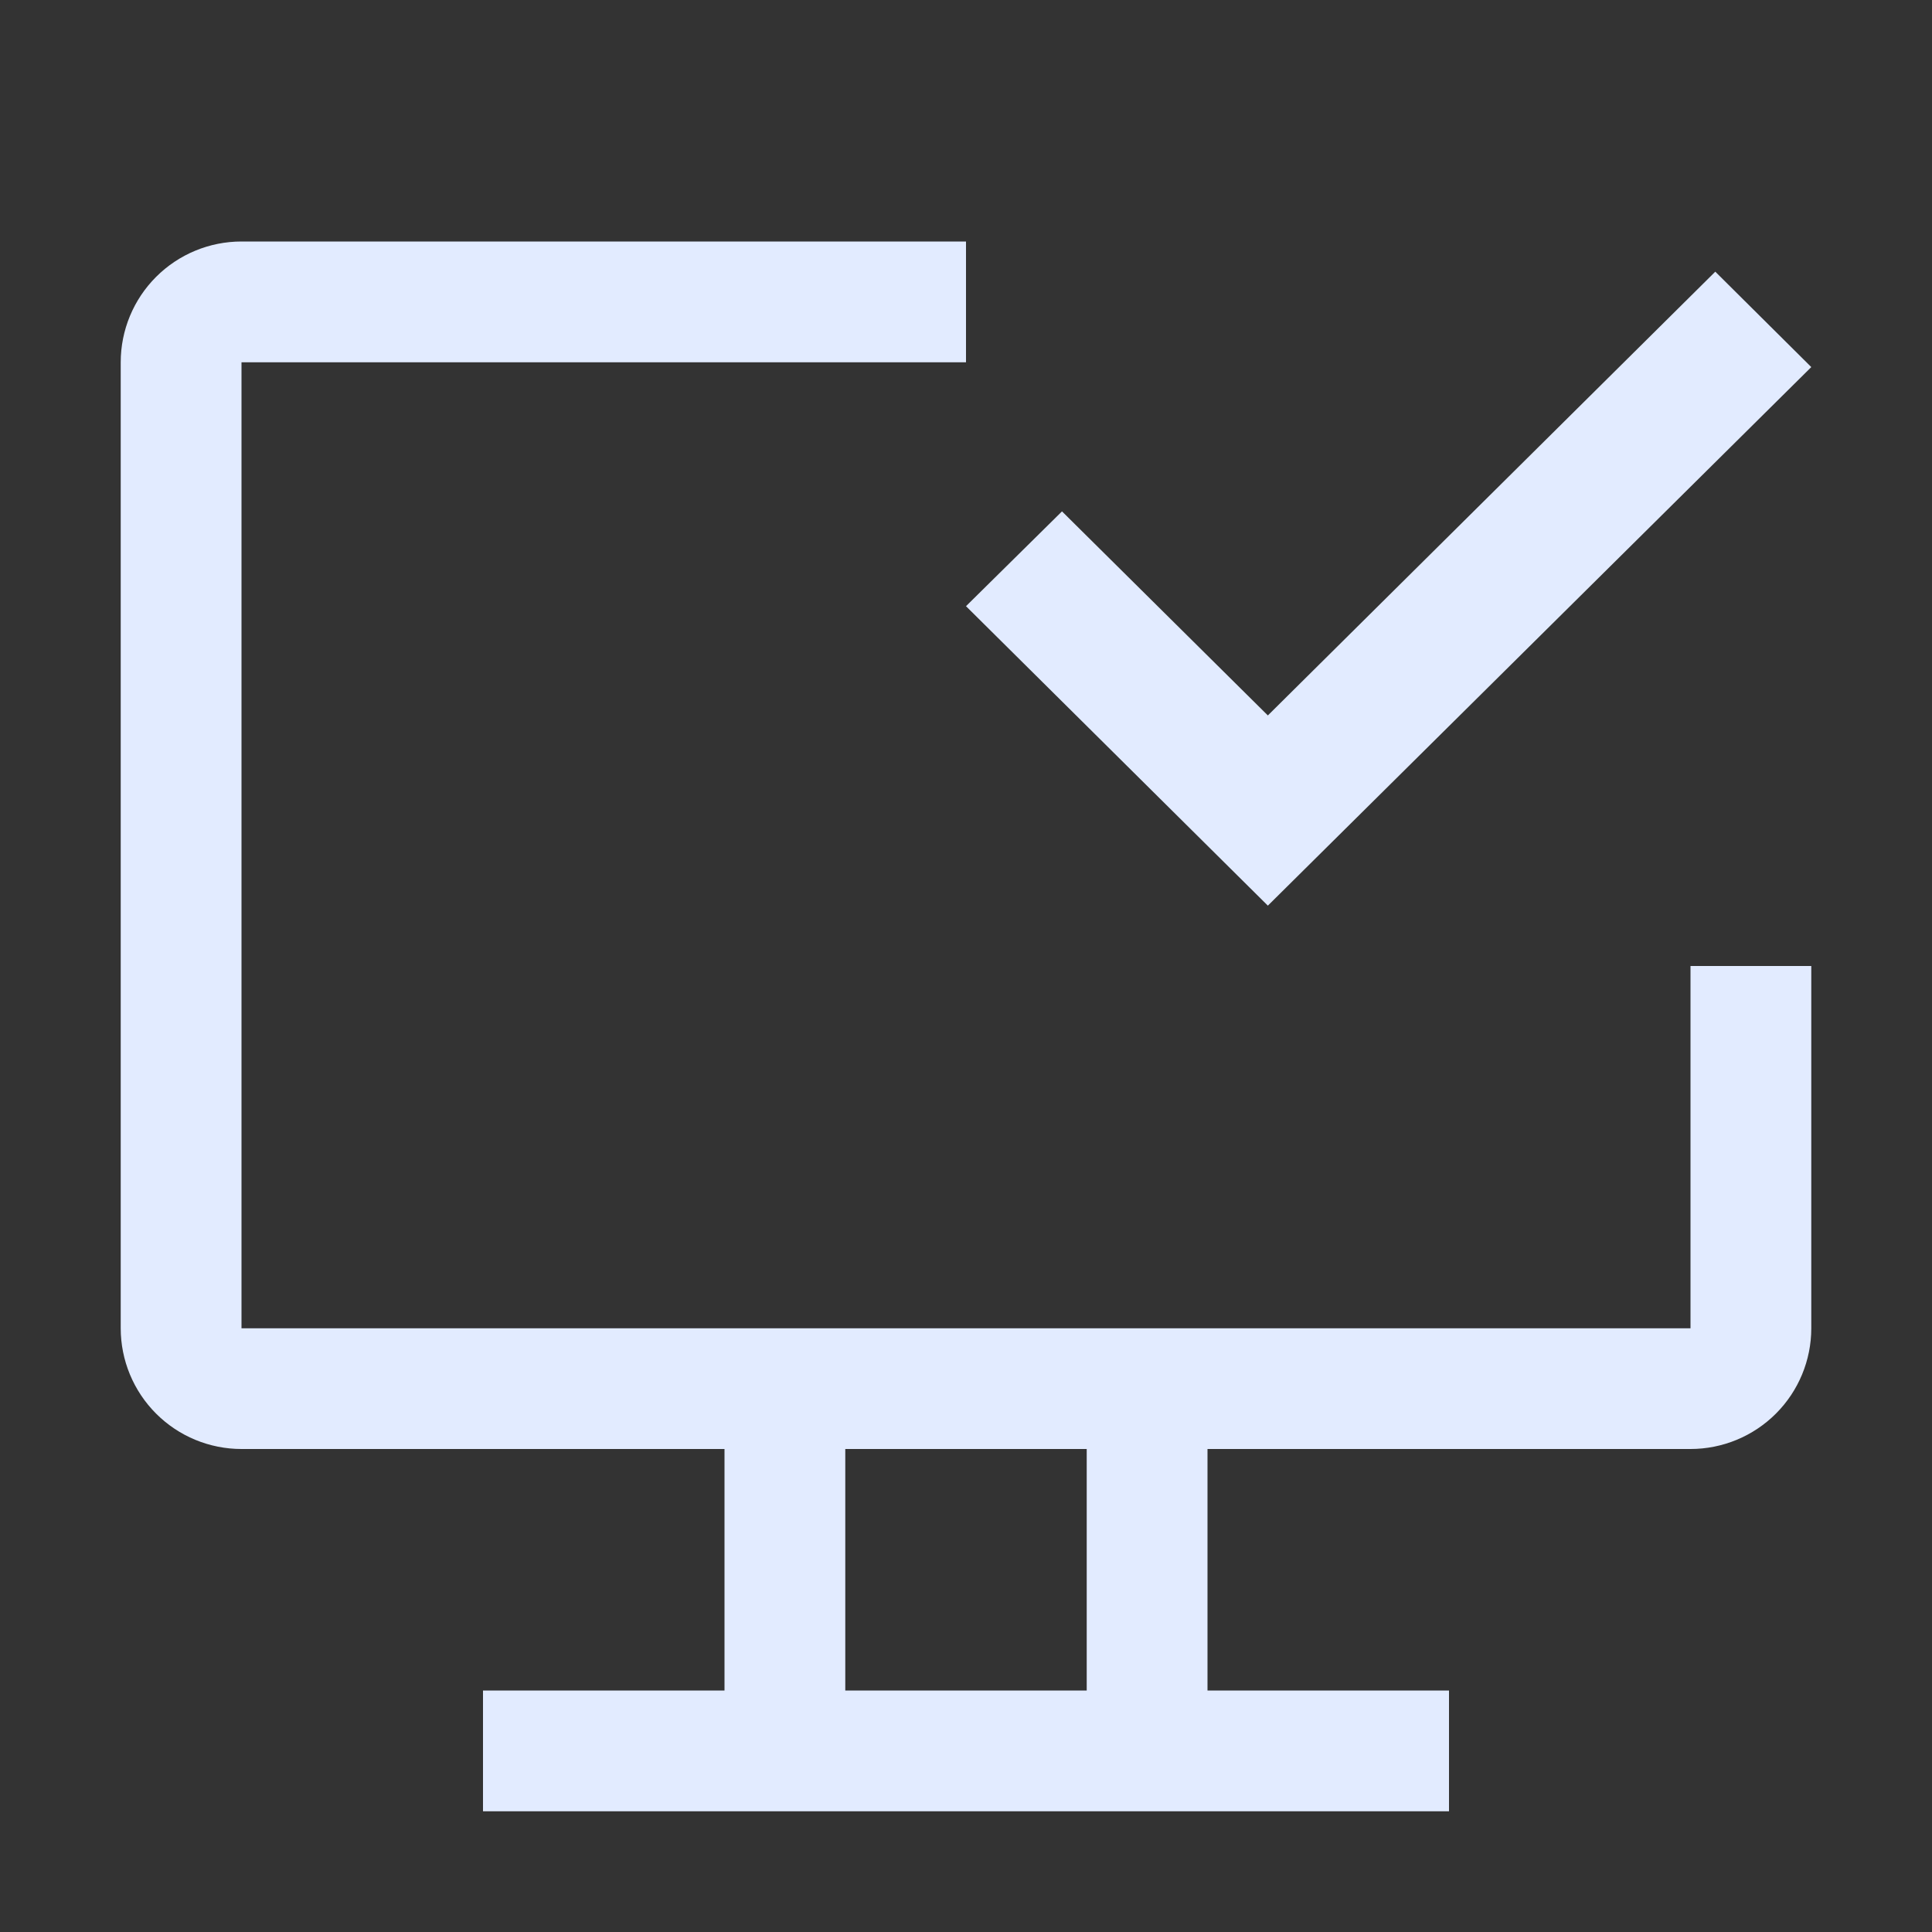
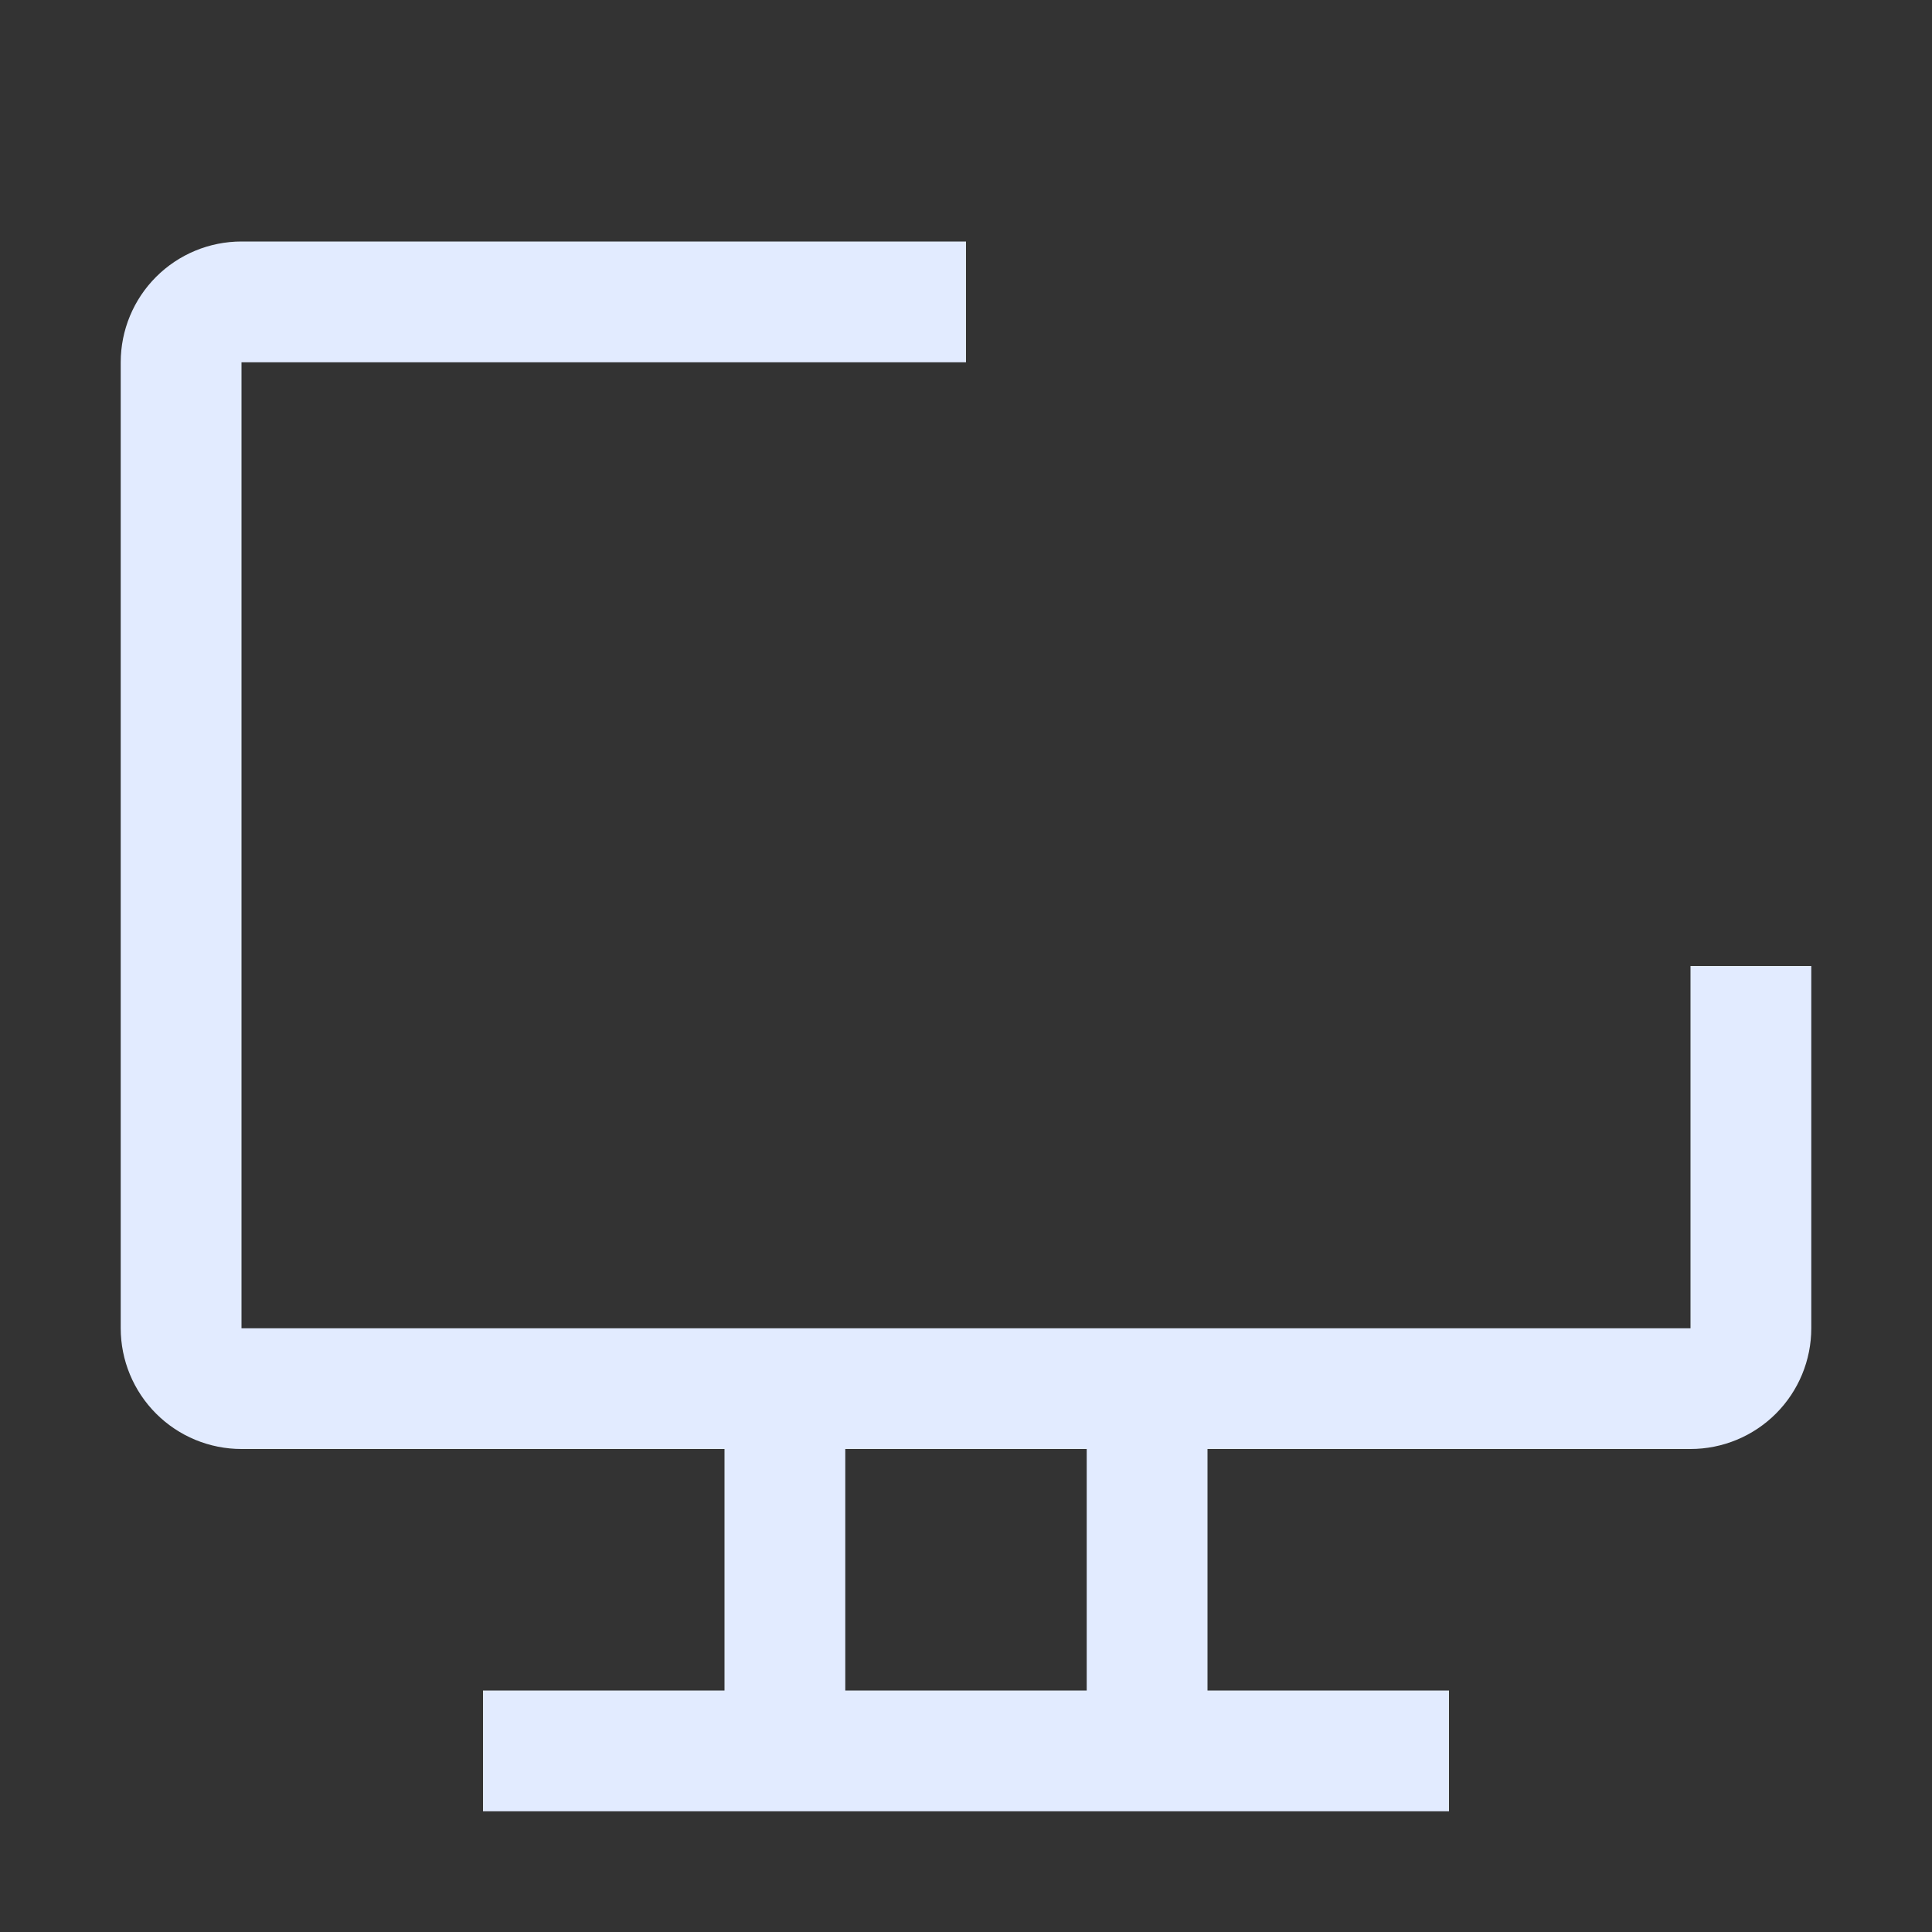
<svg xmlns="http://www.w3.org/2000/svg" width="29" height="29" viewBox="0 0 29 29" fill="none">
  <rect x="0" y="0" width="29" height="29" fill="#333333" stroke="none" />
  <path d="M25.375 14.5V19.938H3.625V5.438H14.5V3.625H3.625C3.144 3.625 2.683 3.816 2.343 4.156C2.003 4.496 1.812 4.957 1.812 5.438V19.938C1.812 20.418 2.003 20.879 2.343 21.219C2.683 21.559 3.144 21.75 3.625 21.75H10.875V25.375H7.25V27.188H21.75V25.375H18.125V21.75H25.375C25.856 21.75 26.317 21.559 26.657 21.219C26.997 20.879 27.188 20.418 27.188 19.938V14.5H25.375ZM16.312 25.375H12.688V21.75H16.312V25.375Z" fill="#E2EBFF" />
-   <path d="M19.031 13.594L14.5 9.099L15.941 7.676L19.031 10.739L25.747 4.078L27.188 5.51L19.031 13.594Z" fill="#E2EBFF" />
</svg>